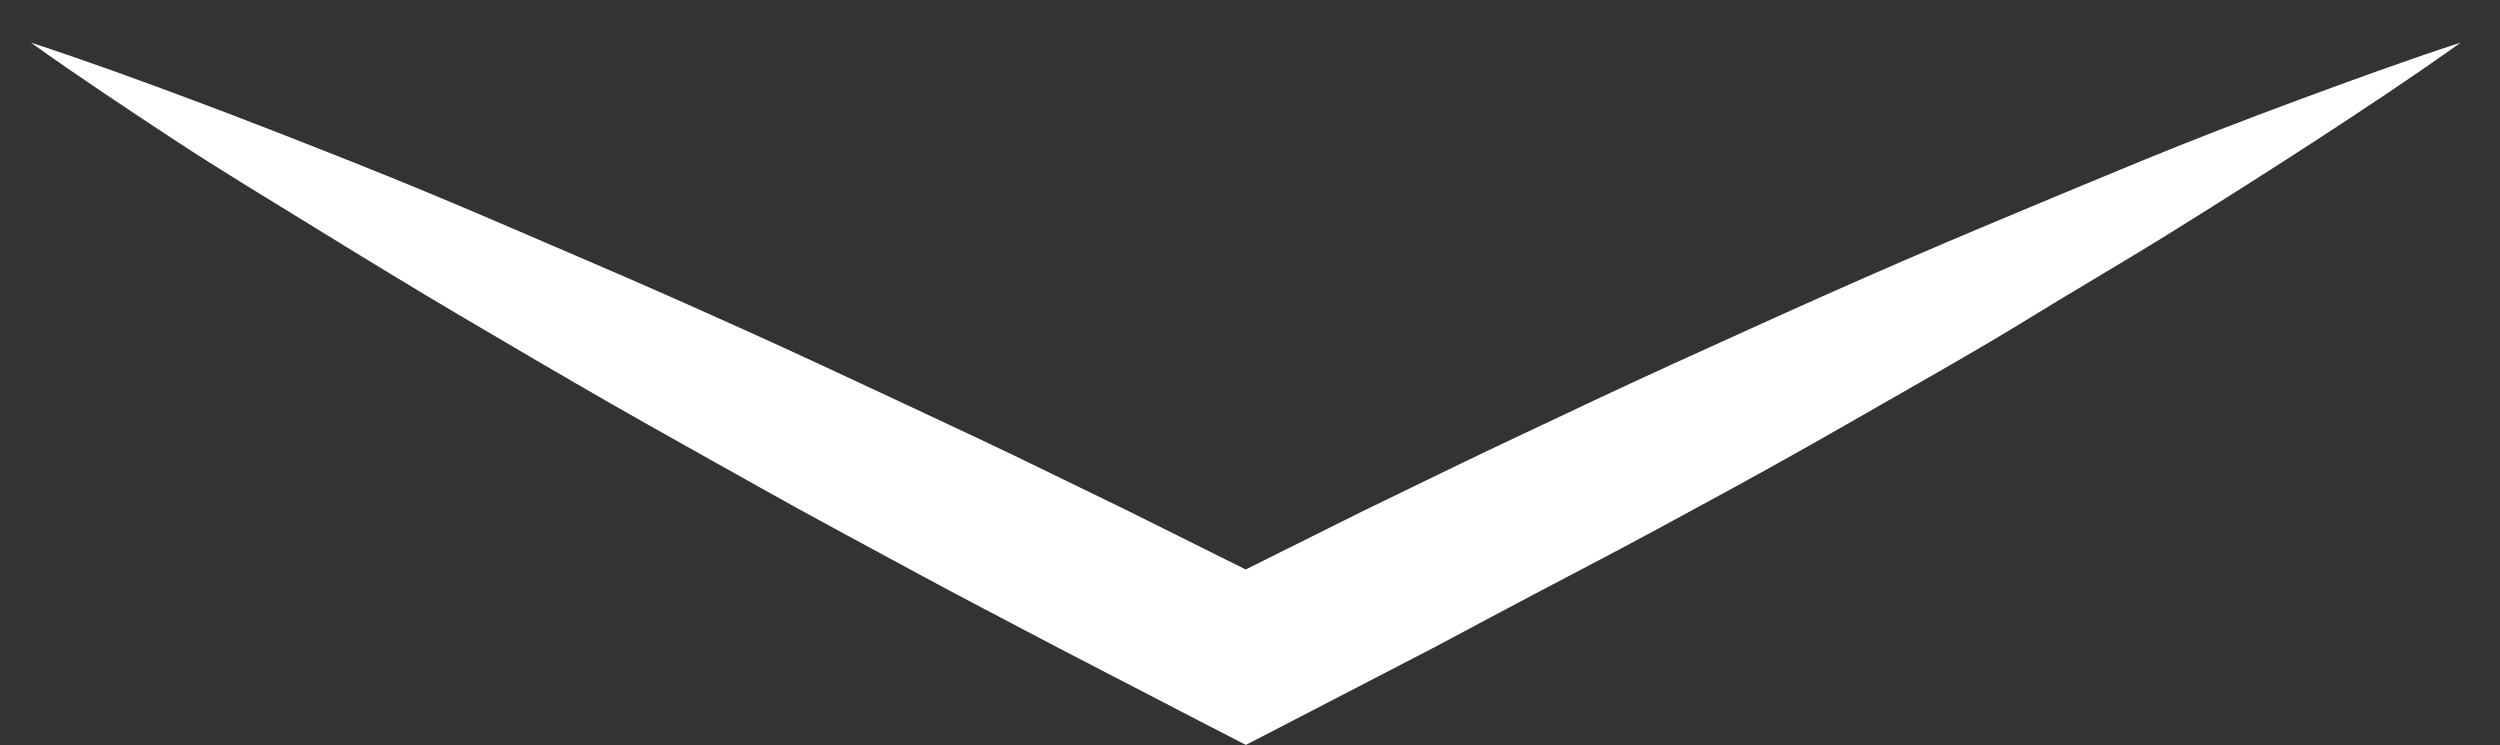
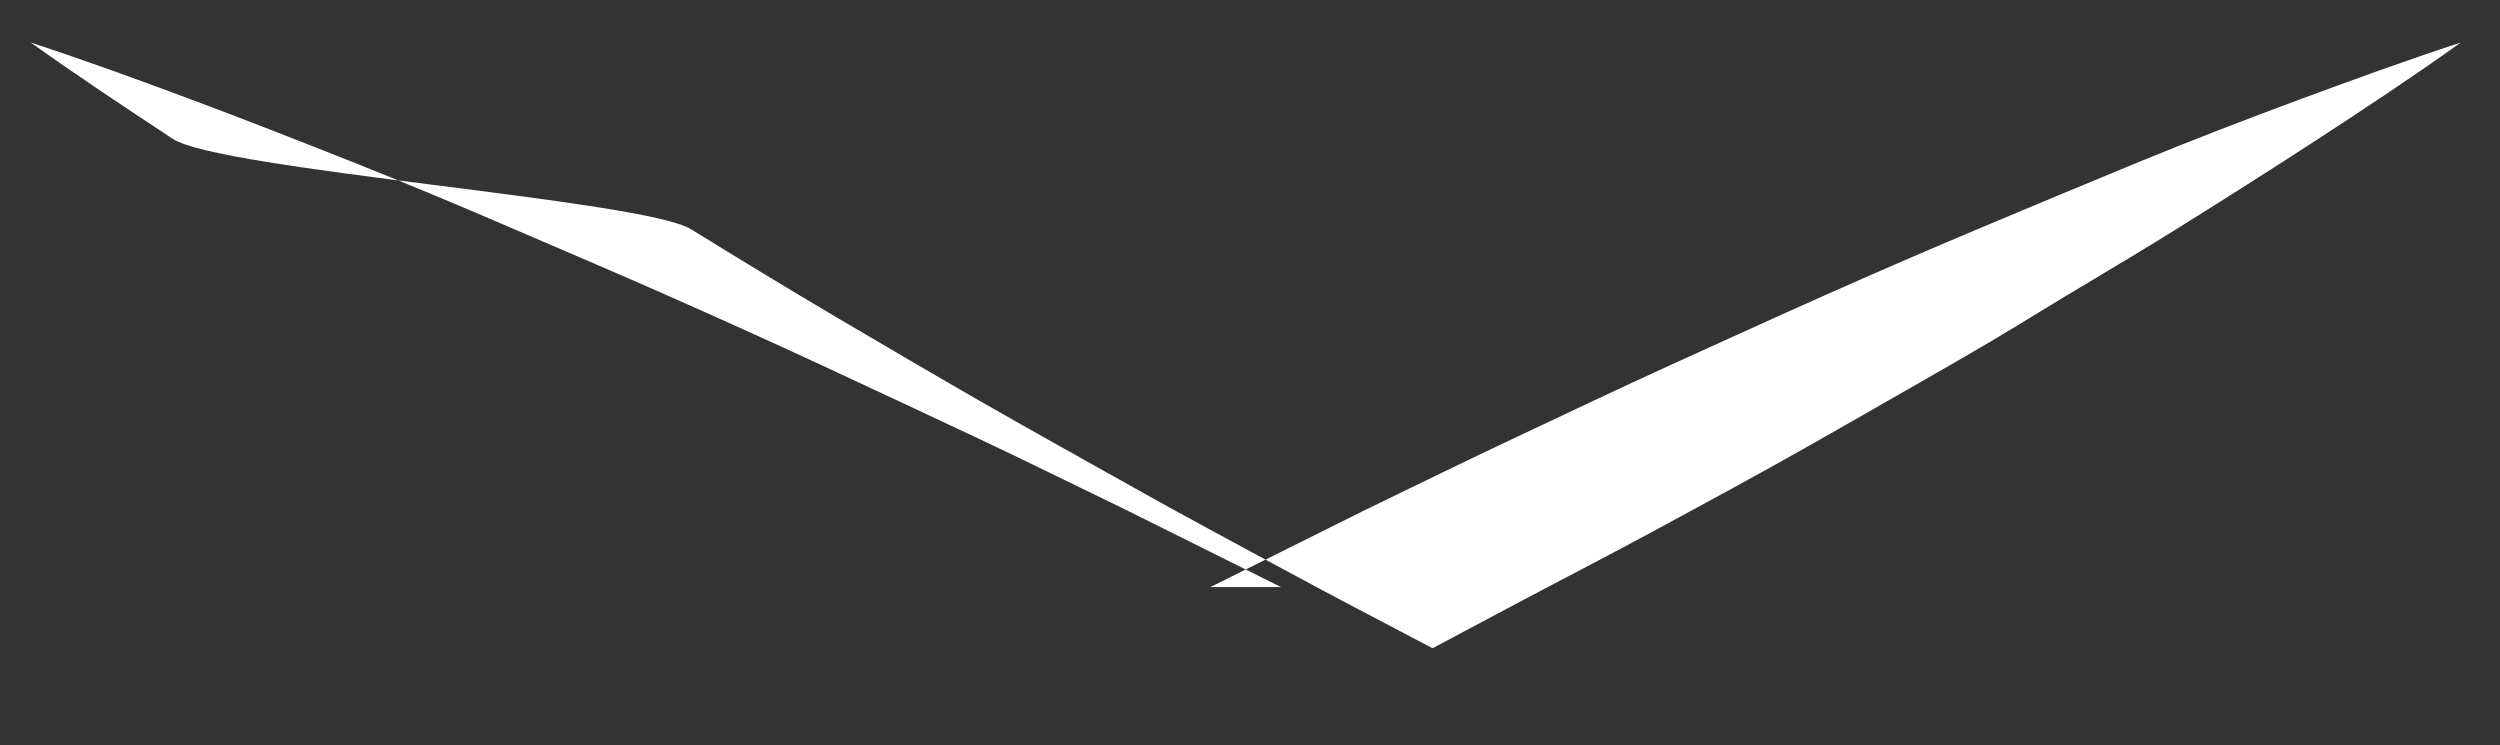
<svg xmlns="http://www.w3.org/2000/svg" id="Layer_1" data-name="Layer 1" viewBox="0 0 127.5 38">
  <rect x="0" y="0" width="127.5" height="38" fill="#333333" stroke="none" />
  <defs>
    <style>.cls-1{fill:#fff;}</style>
  </defs>
  <title>scrolldownarrowwhite</title>
-   <path id="_Path_" data-name="&lt;Path&gt;" class="cls-1" d="M125.5,2.17c-2.38,1.7-4.81,3.31-7.25,4.9s-4.89,3.14-7.36,4.68-5,3-7.45,4.51-5,2.94-7.51,4.38-5,2.86-7.57,4.26S83.28,27.67,80.73,29s-5.12,2.7-7.67,4.06l-7.72,4-1.8.93-1.81-.93-7.72-4c-2.56-1.35-5.13-2.68-7.67-4.06s-5.1-2.74-7.62-4.16-5.06-2.82-7.57-4.26-5-2.9-7.51-4.38-5-3-7.45-4.51S11.24,8.68,8.81,7.08,3.95,3.87,1.57,2.17c2.78.91,5.52,1.91,8.25,2.93s5.43,2.08,8.13,3.15,5.38,2.19,8,3.32,5.33,2.28,8,3.46,5.29,2.36,7.92,3.58,5.25,2.45,7.87,3.68,5.21,2.52,7.82,3.78l7.77,3.87H61.73l7.77-3.87c2.61-1.26,5.2-2.54,7.82-3.77s5.23-2.48,7.87-3.68,5.27-2.4,7.92-3.58,5.31-2.33,8-3.46,5.35-2.24,8-3.33,5.4-2.15,8.13-3.16S122.71,3.08,125.5,2.17Z" />
+   <path id="_Path_" data-name="&lt;Path&gt;" class="cls-1" d="M125.5,2.17c-2.38,1.7-4.81,3.31-7.25,4.9s-4.89,3.14-7.36,4.68-5,3-7.45,4.51-5,2.94-7.51,4.38-5,2.86-7.57,4.26S83.28,27.67,80.73,29s-5.12,2.7-7.67,4.06c-2.56-1.35-5.13-2.68-7.67-4.06s-5.1-2.74-7.62-4.16-5.06-2.82-7.57-4.26-5-2.9-7.51-4.38-5-3-7.45-4.51S11.24,8.68,8.81,7.08,3.95,3.87,1.57,2.17c2.78.91,5.52,1.91,8.25,2.93s5.43,2.08,8.13,3.15,5.38,2.19,8,3.32,5.33,2.28,8,3.46,5.29,2.36,7.92,3.58,5.25,2.45,7.87,3.68,5.21,2.52,7.82,3.78l7.77,3.87H61.73l7.77-3.87c2.61-1.26,5.2-2.54,7.82-3.77s5.23-2.48,7.87-3.68,5.27-2.4,7.92-3.58,5.31-2.33,8-3.46,5.35-2.24,8-3.33,5.4-2.15,8.13-3.16S122.71,3.08,125.5,2.17Z" />
</svg>